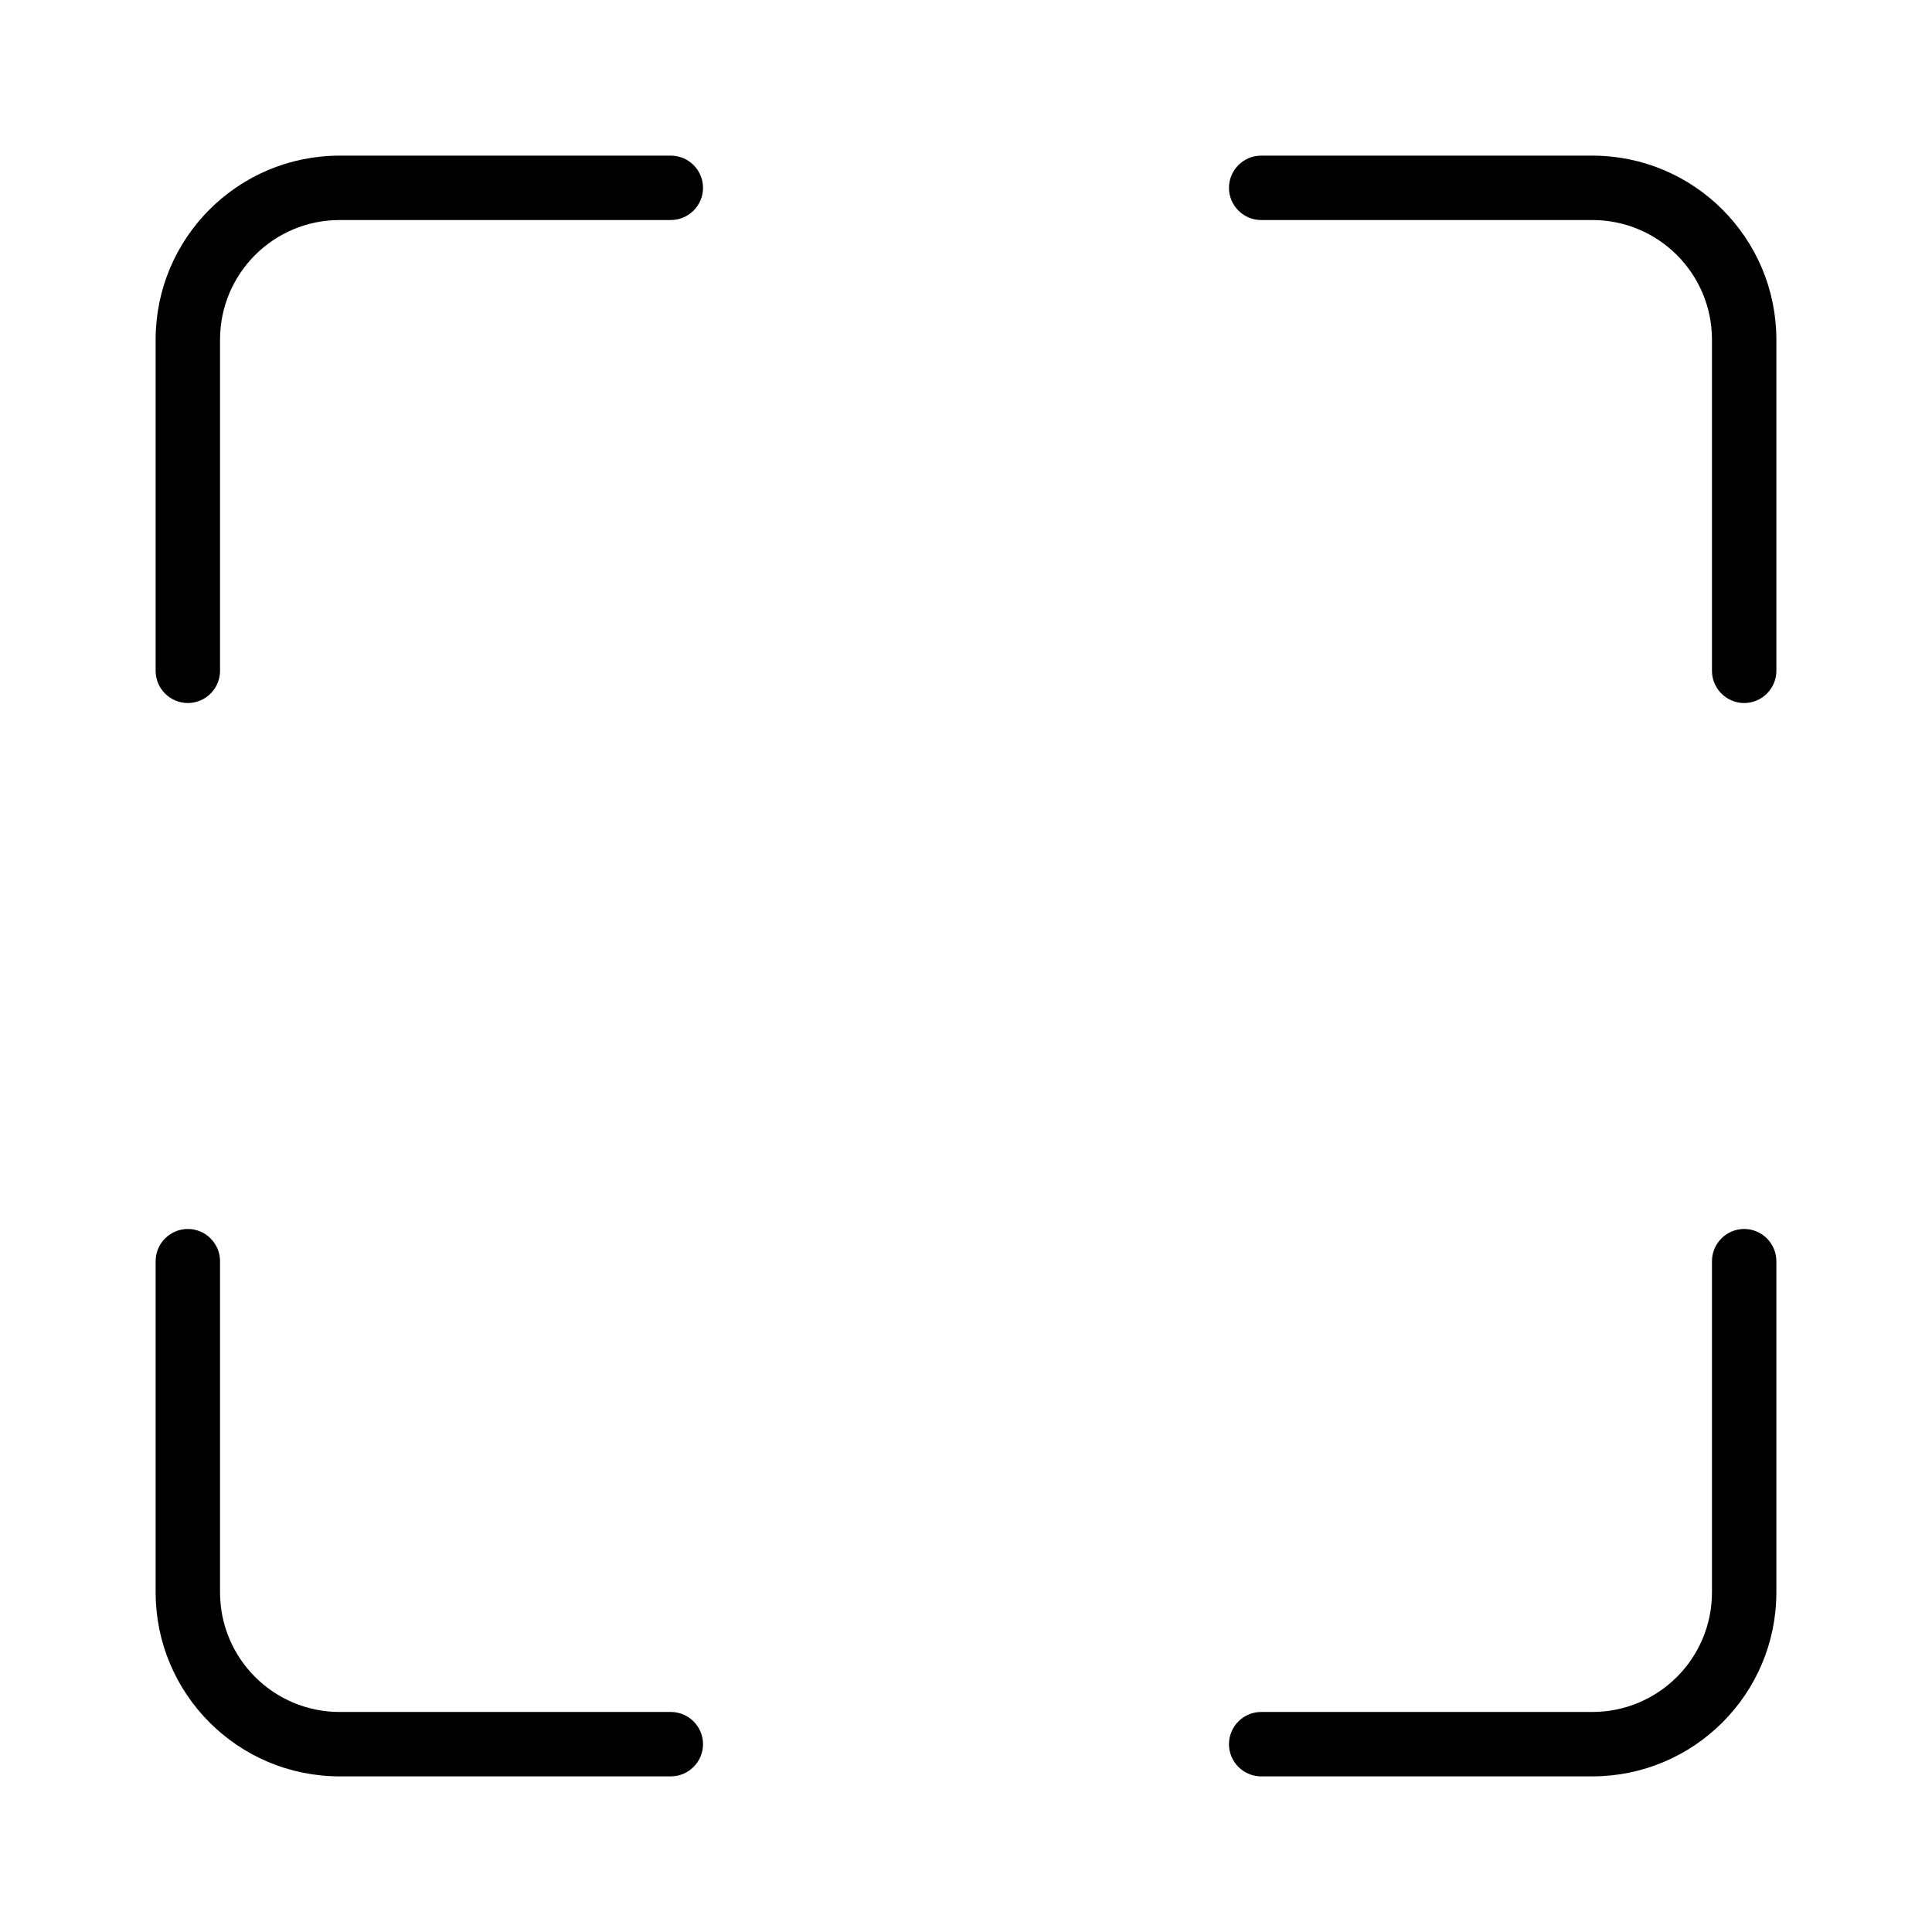
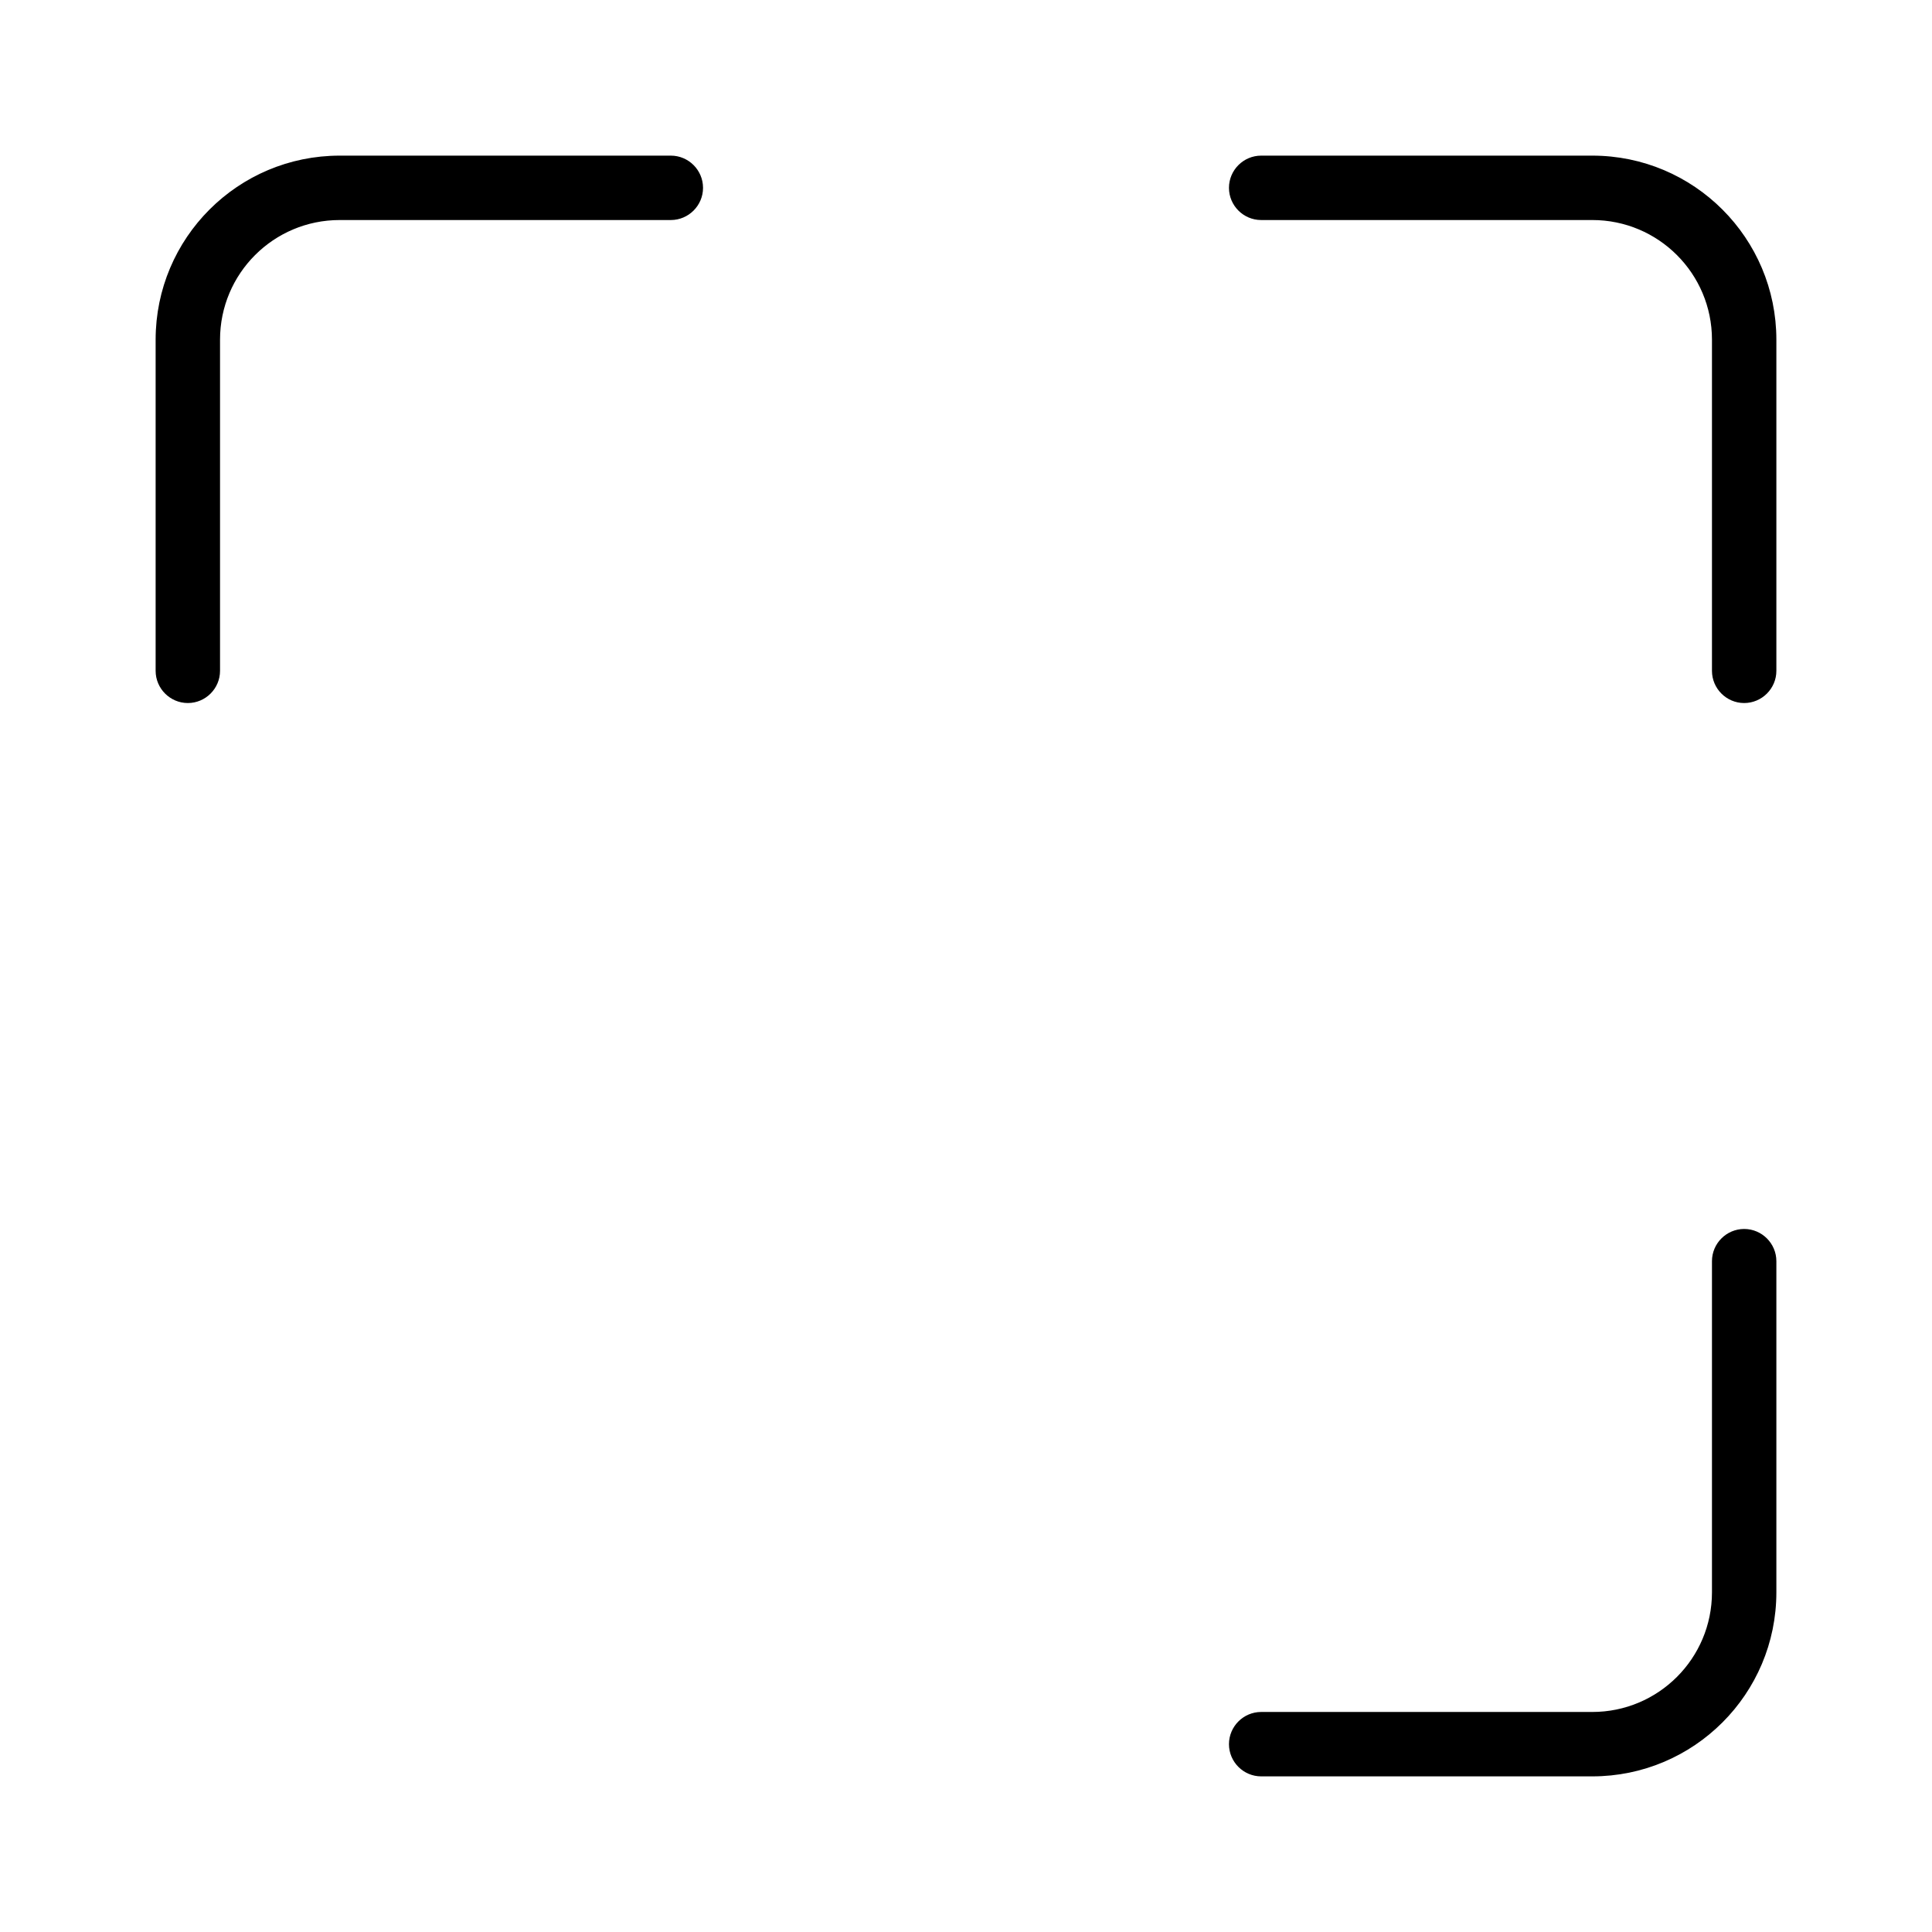
<svg xmlns="http://www.w3.org/2000/svg" version="1.1" x="0px" y="0px" viewBox="0 0 1440 1440" style="enable-background:new 0 0 1440 1440;" xml:space="preserve">
  <style type="text/css">
	.st0{display:none;}
	.st1{stroke:#000000;stroke-width:8;stroke-linecap:round;stroke-linejoin:round;stroke-miterlimit:10;}
</style>
  <g id="Layer_2" class="st0">
</g>
  <g id="Layer_1">
    <g>
      <path class="st1" d="M160,500V253.2c0-51.5,41.7-93.2,93.2-93.2H500c11,0,20-9,20-20v0c0-11-9-20-20-20H253.2    C179.6,120,120,179.6,120,253.2V500c0,11,9,20,20,20h0C151,520,160,511,160,500z" />
-       <path class="st1" d="M940,160h246.8c51.5,0,93.2,41.7,93.2,93.2V500c0,11,9,20,20,20l0,0c11,0,20-9,20-20V253.2    c0-73.5-59.6-133.2-133.2-133.2H940c-11,0-20,9-20,20v0C920,151,929,160,940,160z" />
-       <path class="st1" d="M500,1280H253.2c-51.5,0-93.2-41.7-93.2-93.2V940c0-11-9-20-20-20h0c-11,0-20,9-20,20v246.8    c0,73.5,59.6,133.2,133.2,133.2H500c11,0,20-9,20-20l0,0C520,1289,511,1280,500,1280z" />
+       <path class="st1" d="M940,160h246.8c51.5,0,93.2,41.7,93.2,93.2V500c0,11,9,20,20,20l0,0c11,0,20-9,20-20V253.2    c0-73.5-59.6-133.2-133.2-133.2H940c-11,0-20,9-20,20v0C920,151,929,160,940,160" />
      <path class="st1" d="M1280,940v246.8c0,51.5-41.7,93.2-93.2,93.2H940c-11,0-20,9-20,20l0,0c0,11,9,20,20,20h246.8    c73.5,0,133.2-59.6,133.2-133.2V940c0-11-9-20-20-20l0,0C1289,920,1280,929,1280,940z" />
    </g>
  </g>
</svg>